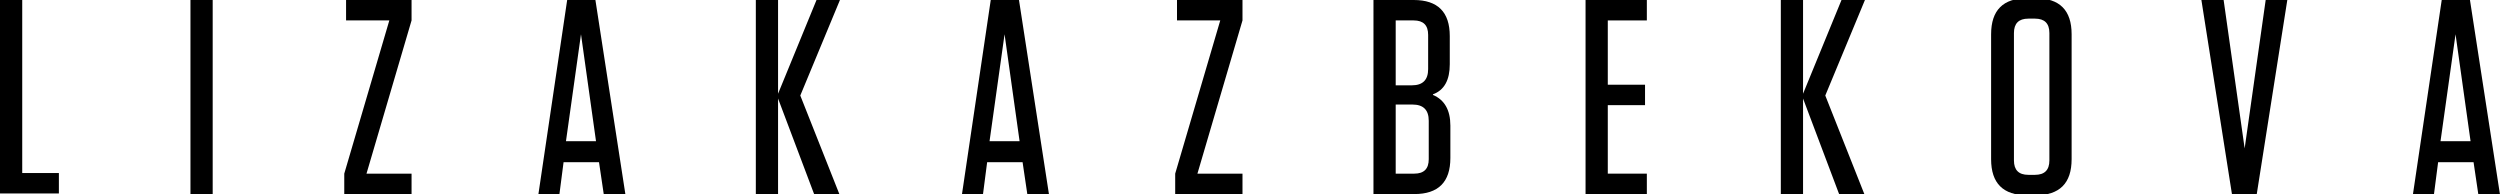
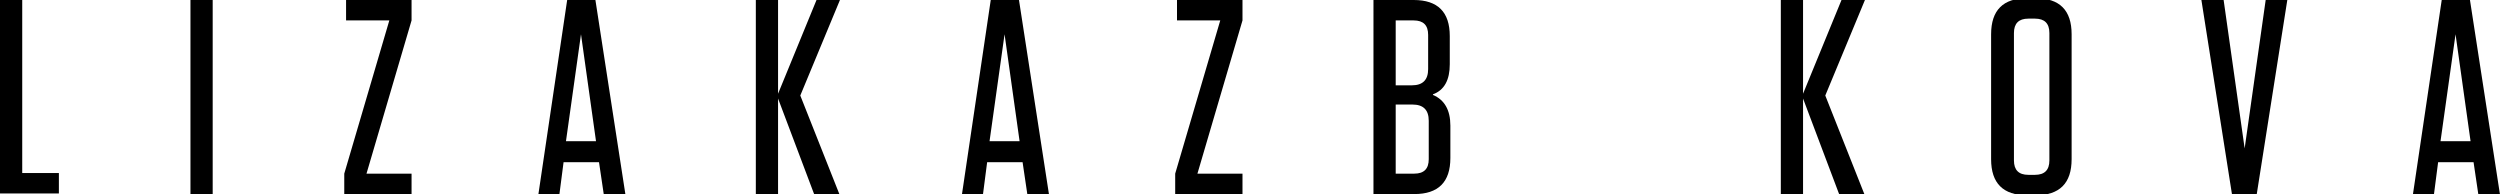
<svg xmlns="http://www.w3.org/2000/svg" version="1.1" viewBox="0 0 416.1 32.3">
  <g>
    <g id="Layer_1">
      <g>
        <path d="M0,0h3.7v28.8h6.1v3.4H0V0Z" />
        <path d="M35.4,0v32.3h-3.7V0h3.7Z" />
        <path d="M64.8,3.4h-7.2V0h10.9v3.4l-7.5,25.5h7.5v3.4h-11.2v-3.4l7.5-25.5Z" />
        <path d="M99.1,0l5,32.4h-3.6l-.8-5.4h-5.9l-.7,5.4h-3.5L94.4,0h4.7ZM96.7,5.7l-2.5,17.8h5l-2.5-17.8Z" />
        <path d="M139.6,32.3h-4.1l-6-15.9v15.9h-3.7V0h3.7v15.6l6.4-15.6h3.9l-6.6,15.9,6.5,16.4Z" />
        <path d="M169.6,0l5,32.4h-3.6l-.8-5.4h-5.9l-.7,5.4h-3.5L164.9,0h4.7ZM167.2,5.7l-2.5,17.8h5l-2.5-17.8Z" />
        <path d="M203.1,3.4h-7.2V0h10.9v3.4l-7.5,25.5h7.5v3.4h-11.2v-3.4l7.5-25.5Z" />
        <path d="M238.5,15.8c1.9.8,2.9,2.5,2.9,5.1v5.4c0,4-2,6-6,6h-6.8V0h6.7c4,0,6,2,6,6v4.7c0,2.6-.9,4.3-2.8,5ZM237.7,5.8c0-1.6-.8-2.4-2.4-2.4h-3v10.8h2.7c1.8,0,2.7-.9,2.7-2.7v-5.7ZM232.3,17.4v11.5h3.1c1.6,0,2.4-.8,2.4-2.4v-6.4c0-1.8-.9-2.7-2.7-2.7h-2.8Z" />
-         <path d="M264,0h10.1v3.4h-6.5v10.7h6.2v3.4h-6.2v11.4h6.5v3.4h-10.2V0Z" />
        <path d="M310.2,32.3h-4.1l-6-15.9v15.9h-3.7V0h3.7v15.6l6.4-15.6h3.9l-6.6,15.9,6.5,16.4Z" />
        <path d="M344.8,26.5c0,4-2,6-6,6h-1.4c-4,0-6-2-6-6V5.7c0-4,2-6,6-6h1.4c4,0,6,2,6,6v20.8ZM341.1,5.5c0-1.6-.8-2.4-2.4-2.4h-1.1c-1.6,0-2.4.8-2.4,2.4v21.2c0,1.6.8,2.4,2.4,2.4h1.1c1.6,0,2.4-.8,2.4-2.4V5.5Z" />
        <path d="M373.6,24.7l3.5-24.7h3.6l-5.1,32.4h-4.1l-5.1-32.4h3.7l3.5,24.7Z" />
        <path d="M411.1,0l5,32.4h-3.6l-.8-5.4h-5.9l-.7,5.4h-3.5L406.4,0h4.7ZM408.7,5.7l-2.5,17.8h5l-2.5-17.8Z" />
      </g>
    </g>
  </g>
</svg>